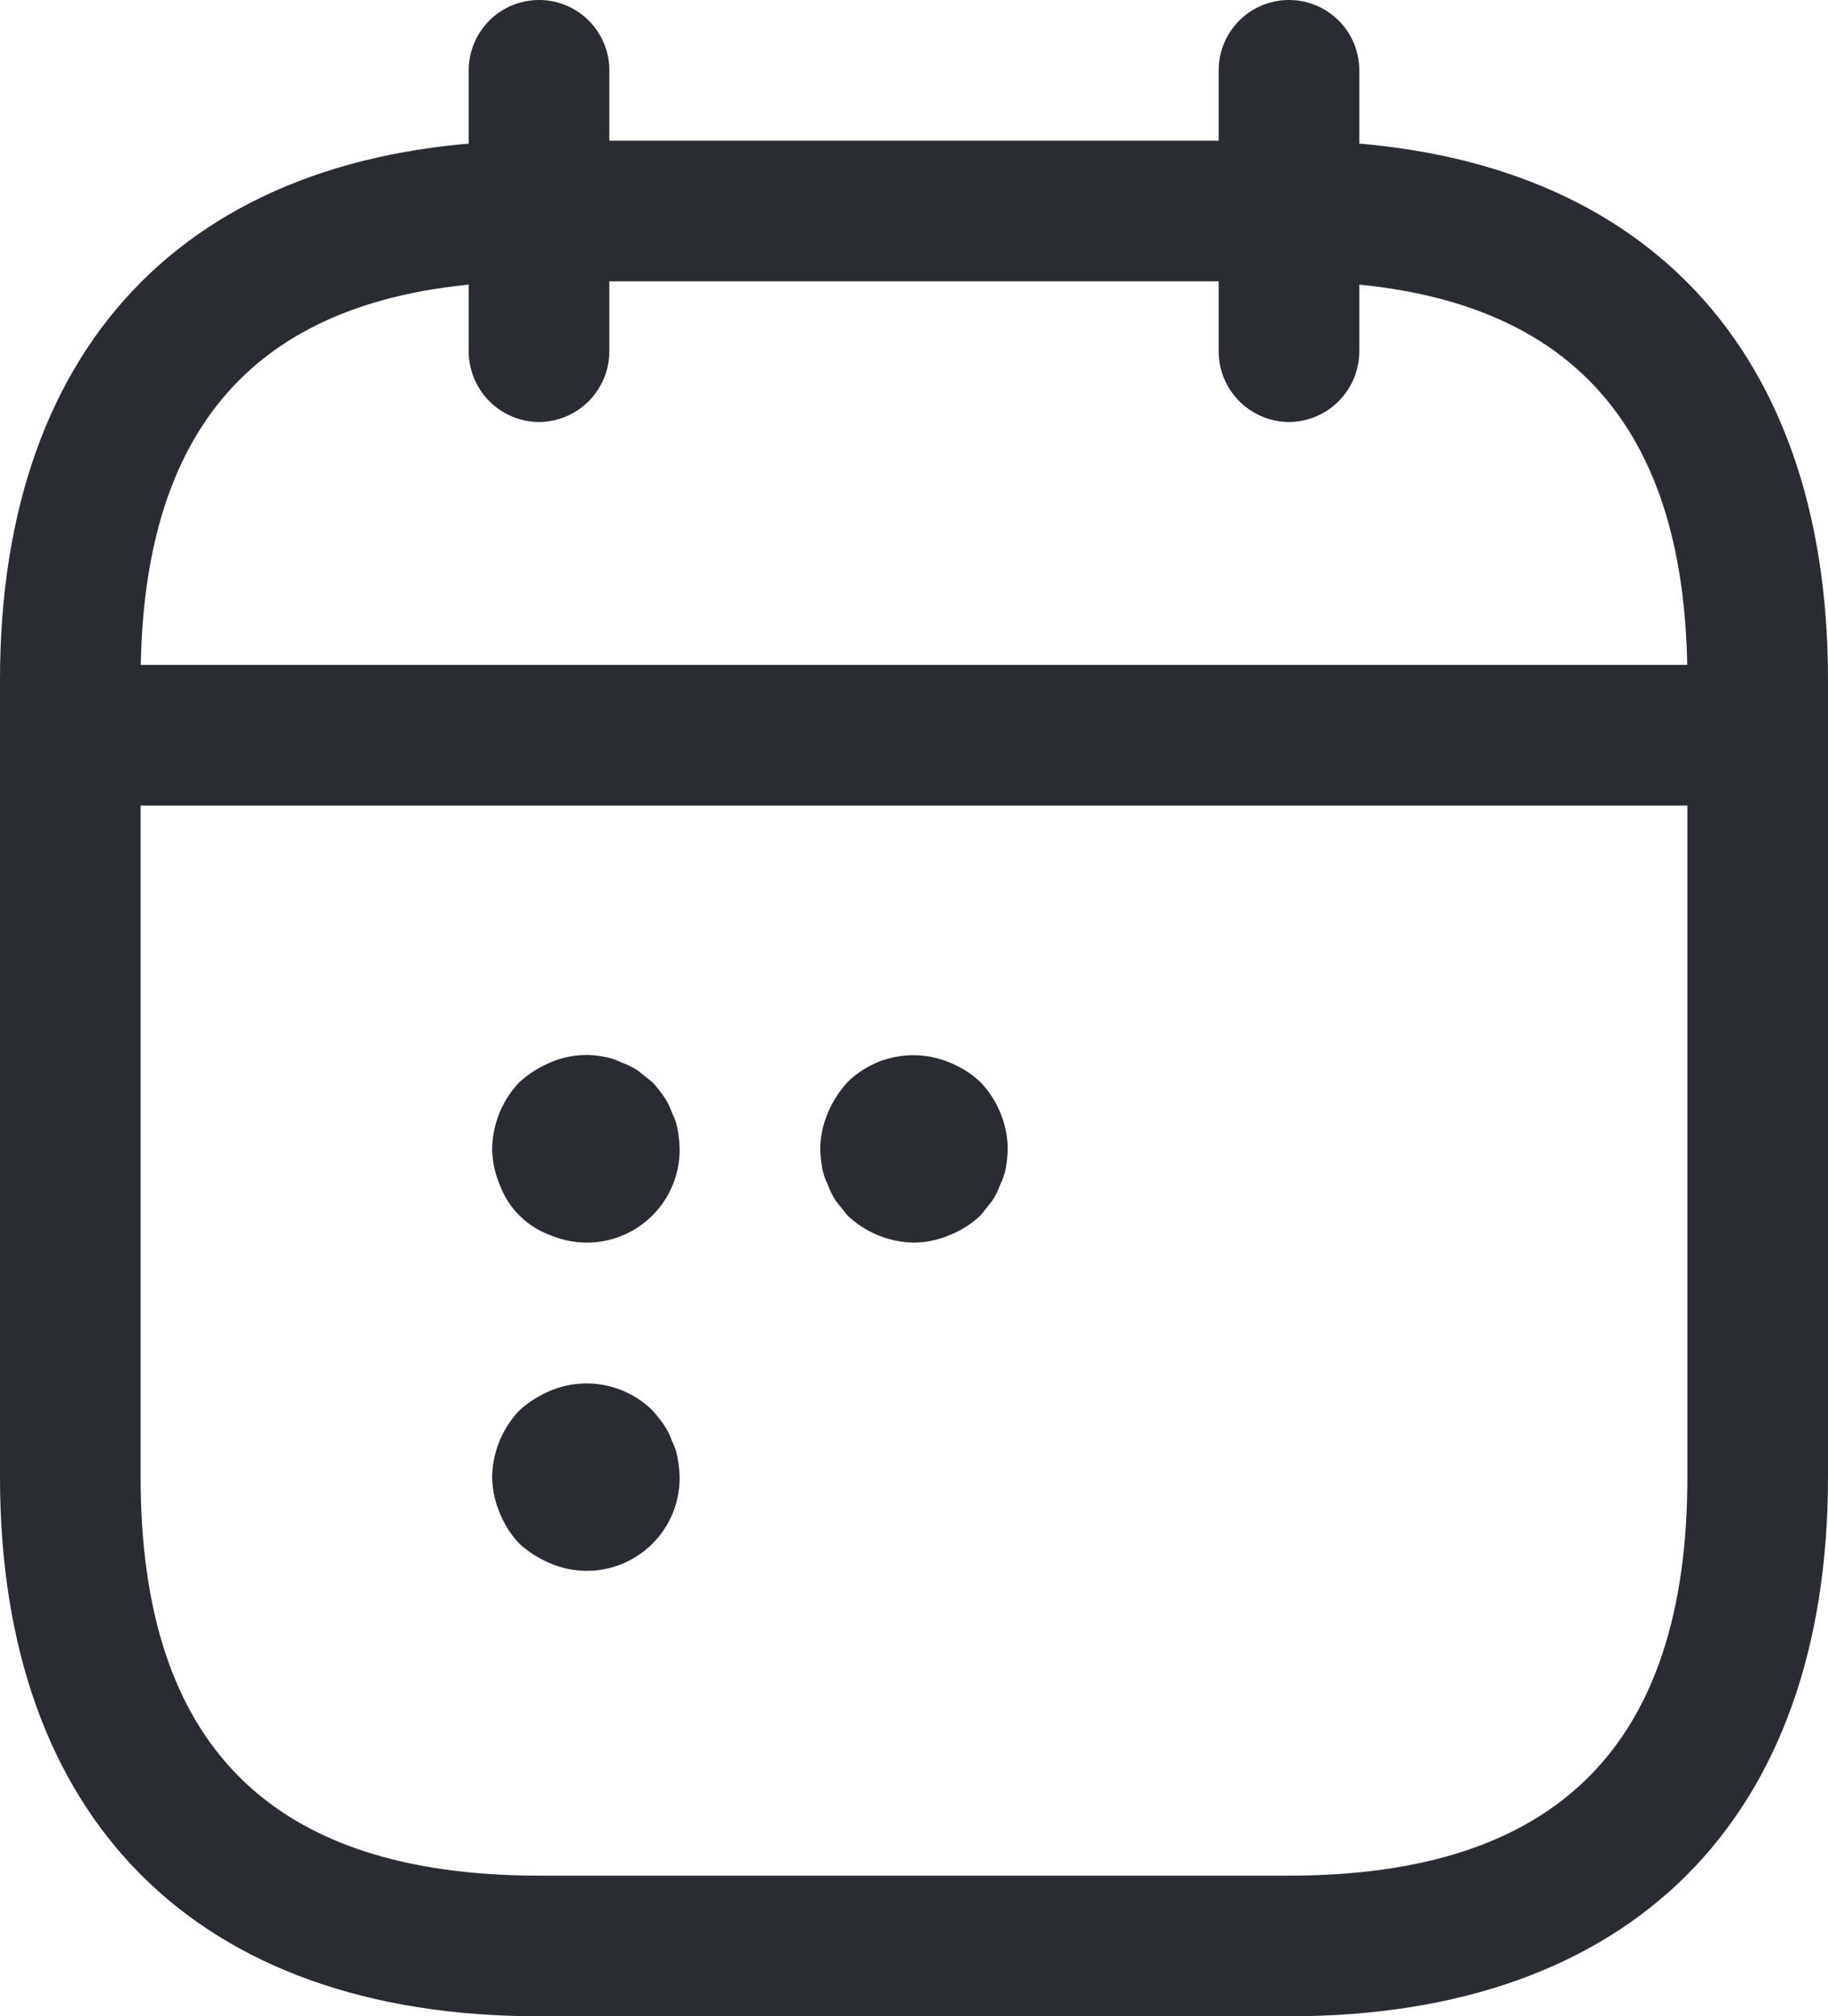
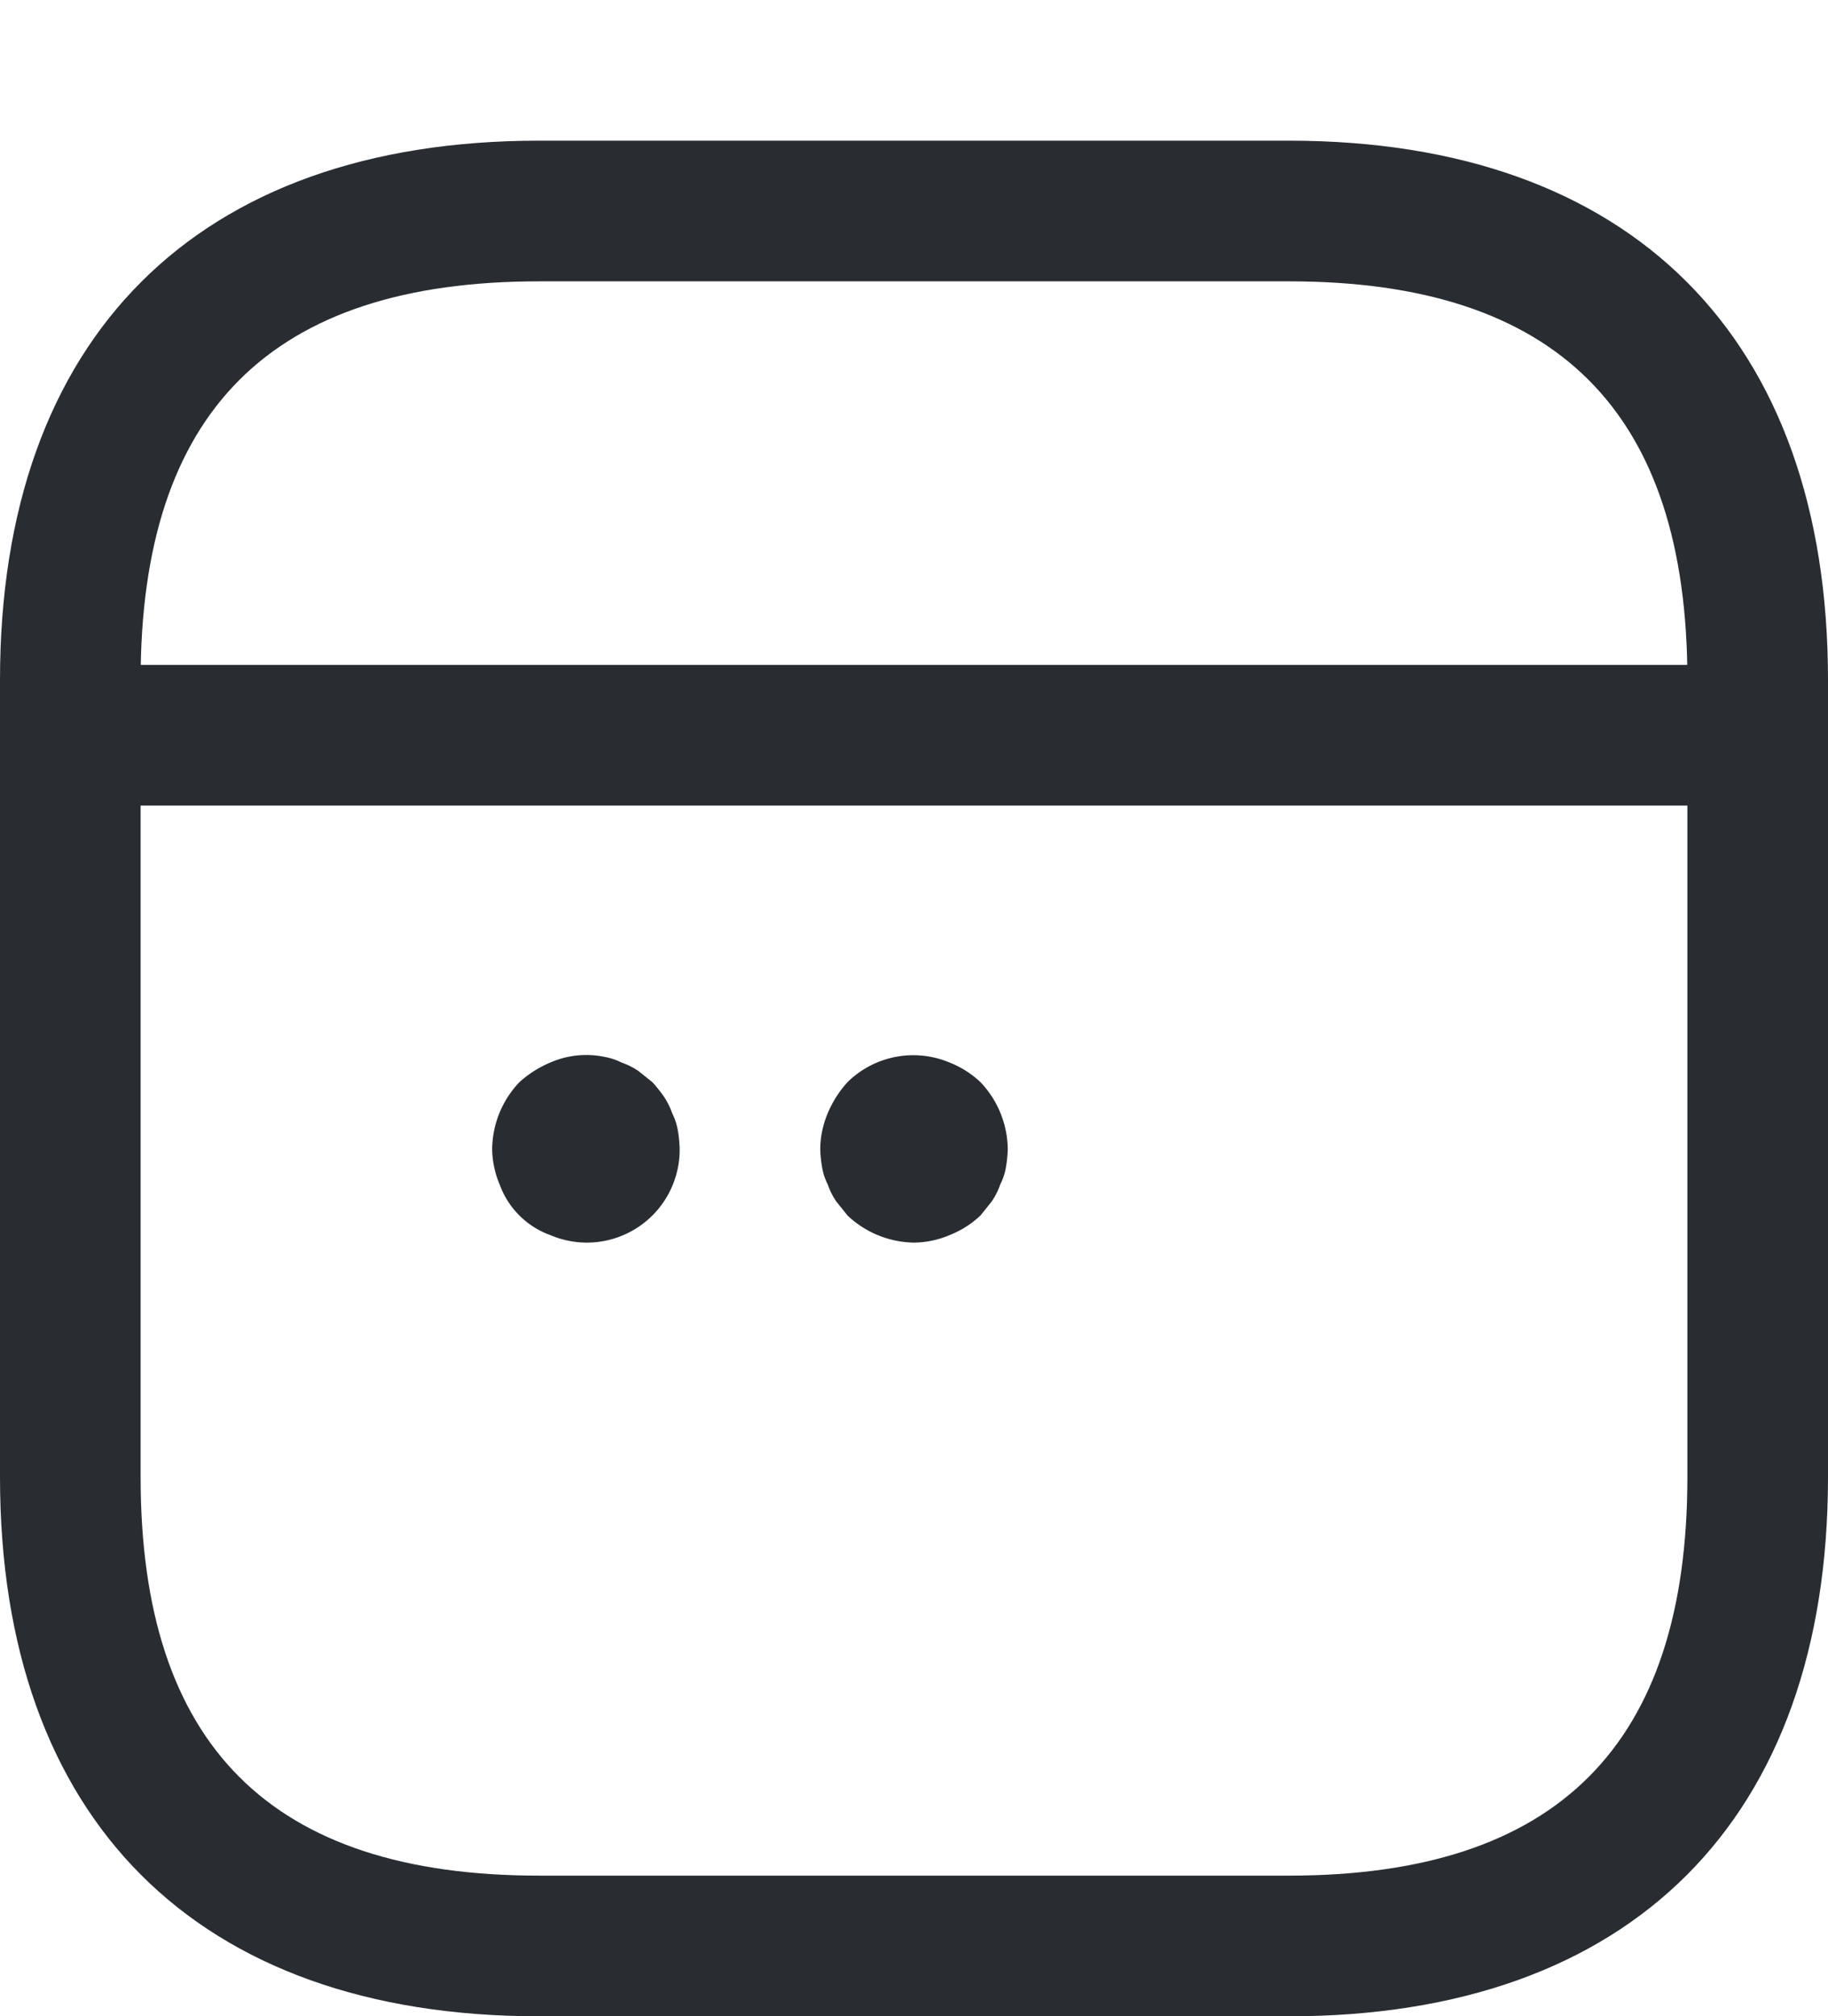
<svg xmlns="http://www.w3.org/2000/svg" width="19.5" height="21.5" viewBox="0 0 19.5 21.5">
  <g id="calendar-2" transform="translate(-2.25 -1.25)">
    <g id="Group_213" data-name="Group 213">
-       <path id="Path_102" data-name="Path 102" d="M8,5.75A.755.755,0,0,1,7.25,5V2a.75.75,0,0,1,1.5,0V5A.755.755,0,0,1,8,5.75Z" fill="#292d32" />
-       <path id="Path_103" data-name="Path 103" d="M16,5.75A.755.755,0,0,1,15.25,5V2a.75.75,0,0,1,1.5,0V5A.755.755,0,0,1,16,5.75Z" fill="#292d32" />
      <path id="Path_104" data-name="Path 104" d="M20.5,9.84H3.5a.75.75,0,0,1,0-1.5h17a.75.75,0,0,1,0,1.5Z" fill="#292d32" />
      <path id="Path_105" data-name="Path 105" d="M16,22.75H8c-3.65,0-5.75-2.1-5.75-5.75V8.5c0-3.65,2.1-5.75,5.75-5.75h8c3.65,0,5.75,2.1,5.75,5.75V17C21.75,20.65,19.65,22.75,16,22.75ZM8,4.25c-2.86,0-4.25,1.39-4.25,4.25V17c0,2.86,1.39,4.25,4.25,4.25h8c2.86,0,4.25-1.39,4.25-4.25V8.5c0-2.86-1.39-4.25-4.25-4.25Z" fill="#292d32" />
      <path id="Path_106" data-name="Path 106" d="M8.5,14.5a1,1,0,0,1-.38-.08.9.9,0,0,1-.54-.54,1,1,0,0,1-.08-.38,1.052,1.052,0,0,1,.29-.71,1.155,1.155,0,0,1,.33-.21.956.956,0,0,1,.58-.06.636.636,0,0,1,.18.06.757.757,0,0,1,.18.09l.15.12a1.576,1.576,0,0,1,.12.15.757.757,0,0,1,.09.18.636.636,0,0,1,.06.18,1.355,1.355,0,0,1,.02.2.99.99,0,0,1-1,1Z" fill="#292d32" />
      <path id="Path_107" data-name="Path 107" d="M12,14.5a1.052,1.052,0,0,1-.71-.29l-.12-.15a.757.757,0,0,1-.09-.18.636.636,0,0,1-.06-.18,1.355,1.355,0,0,1-.02-.2,1,1,0,0,1,.08-.38,1.155,1.155,0,0,1,.21-.33,1,1,0,0,1,1.09-.21,1.032,1.032,0,0,1,.33.21,1.052,1.052,0,0,1,.29.71,1.355,1.355,0,0,1-.02.2.636.636,0,0,1-.06.18.757.757,0,0,1-.09.18l-.12.15a1.032,1.032,0,0,1-.33.21,1,1,0,0,1-.38.08Z" fill="#292d32" />
-       <path id="Path_108" data-name="Path 108" d="M8.5,18a1,1,0,0,1-.38-.08,1.155,1.155,0,0,1-.33-.21,1.032,1.032,0,0,1-.21-.33A1,1,0,0,1,7.5,17a1.052,1.052,0,0,1,.29-.71,1.155,1.155,0,0,1,.33-.21,1,1,0,0,1,1.09.21,1.576,1.576,0,0,1,.12.15.757.757,0,0,1,.09.18.6.6,0,0,1,.06.19A1.225,1.225,0,0,1,9.5,17a.99.99,0,0,1-1,1Z" fill="#292d32" />
    </g>
  </g>
</svg>